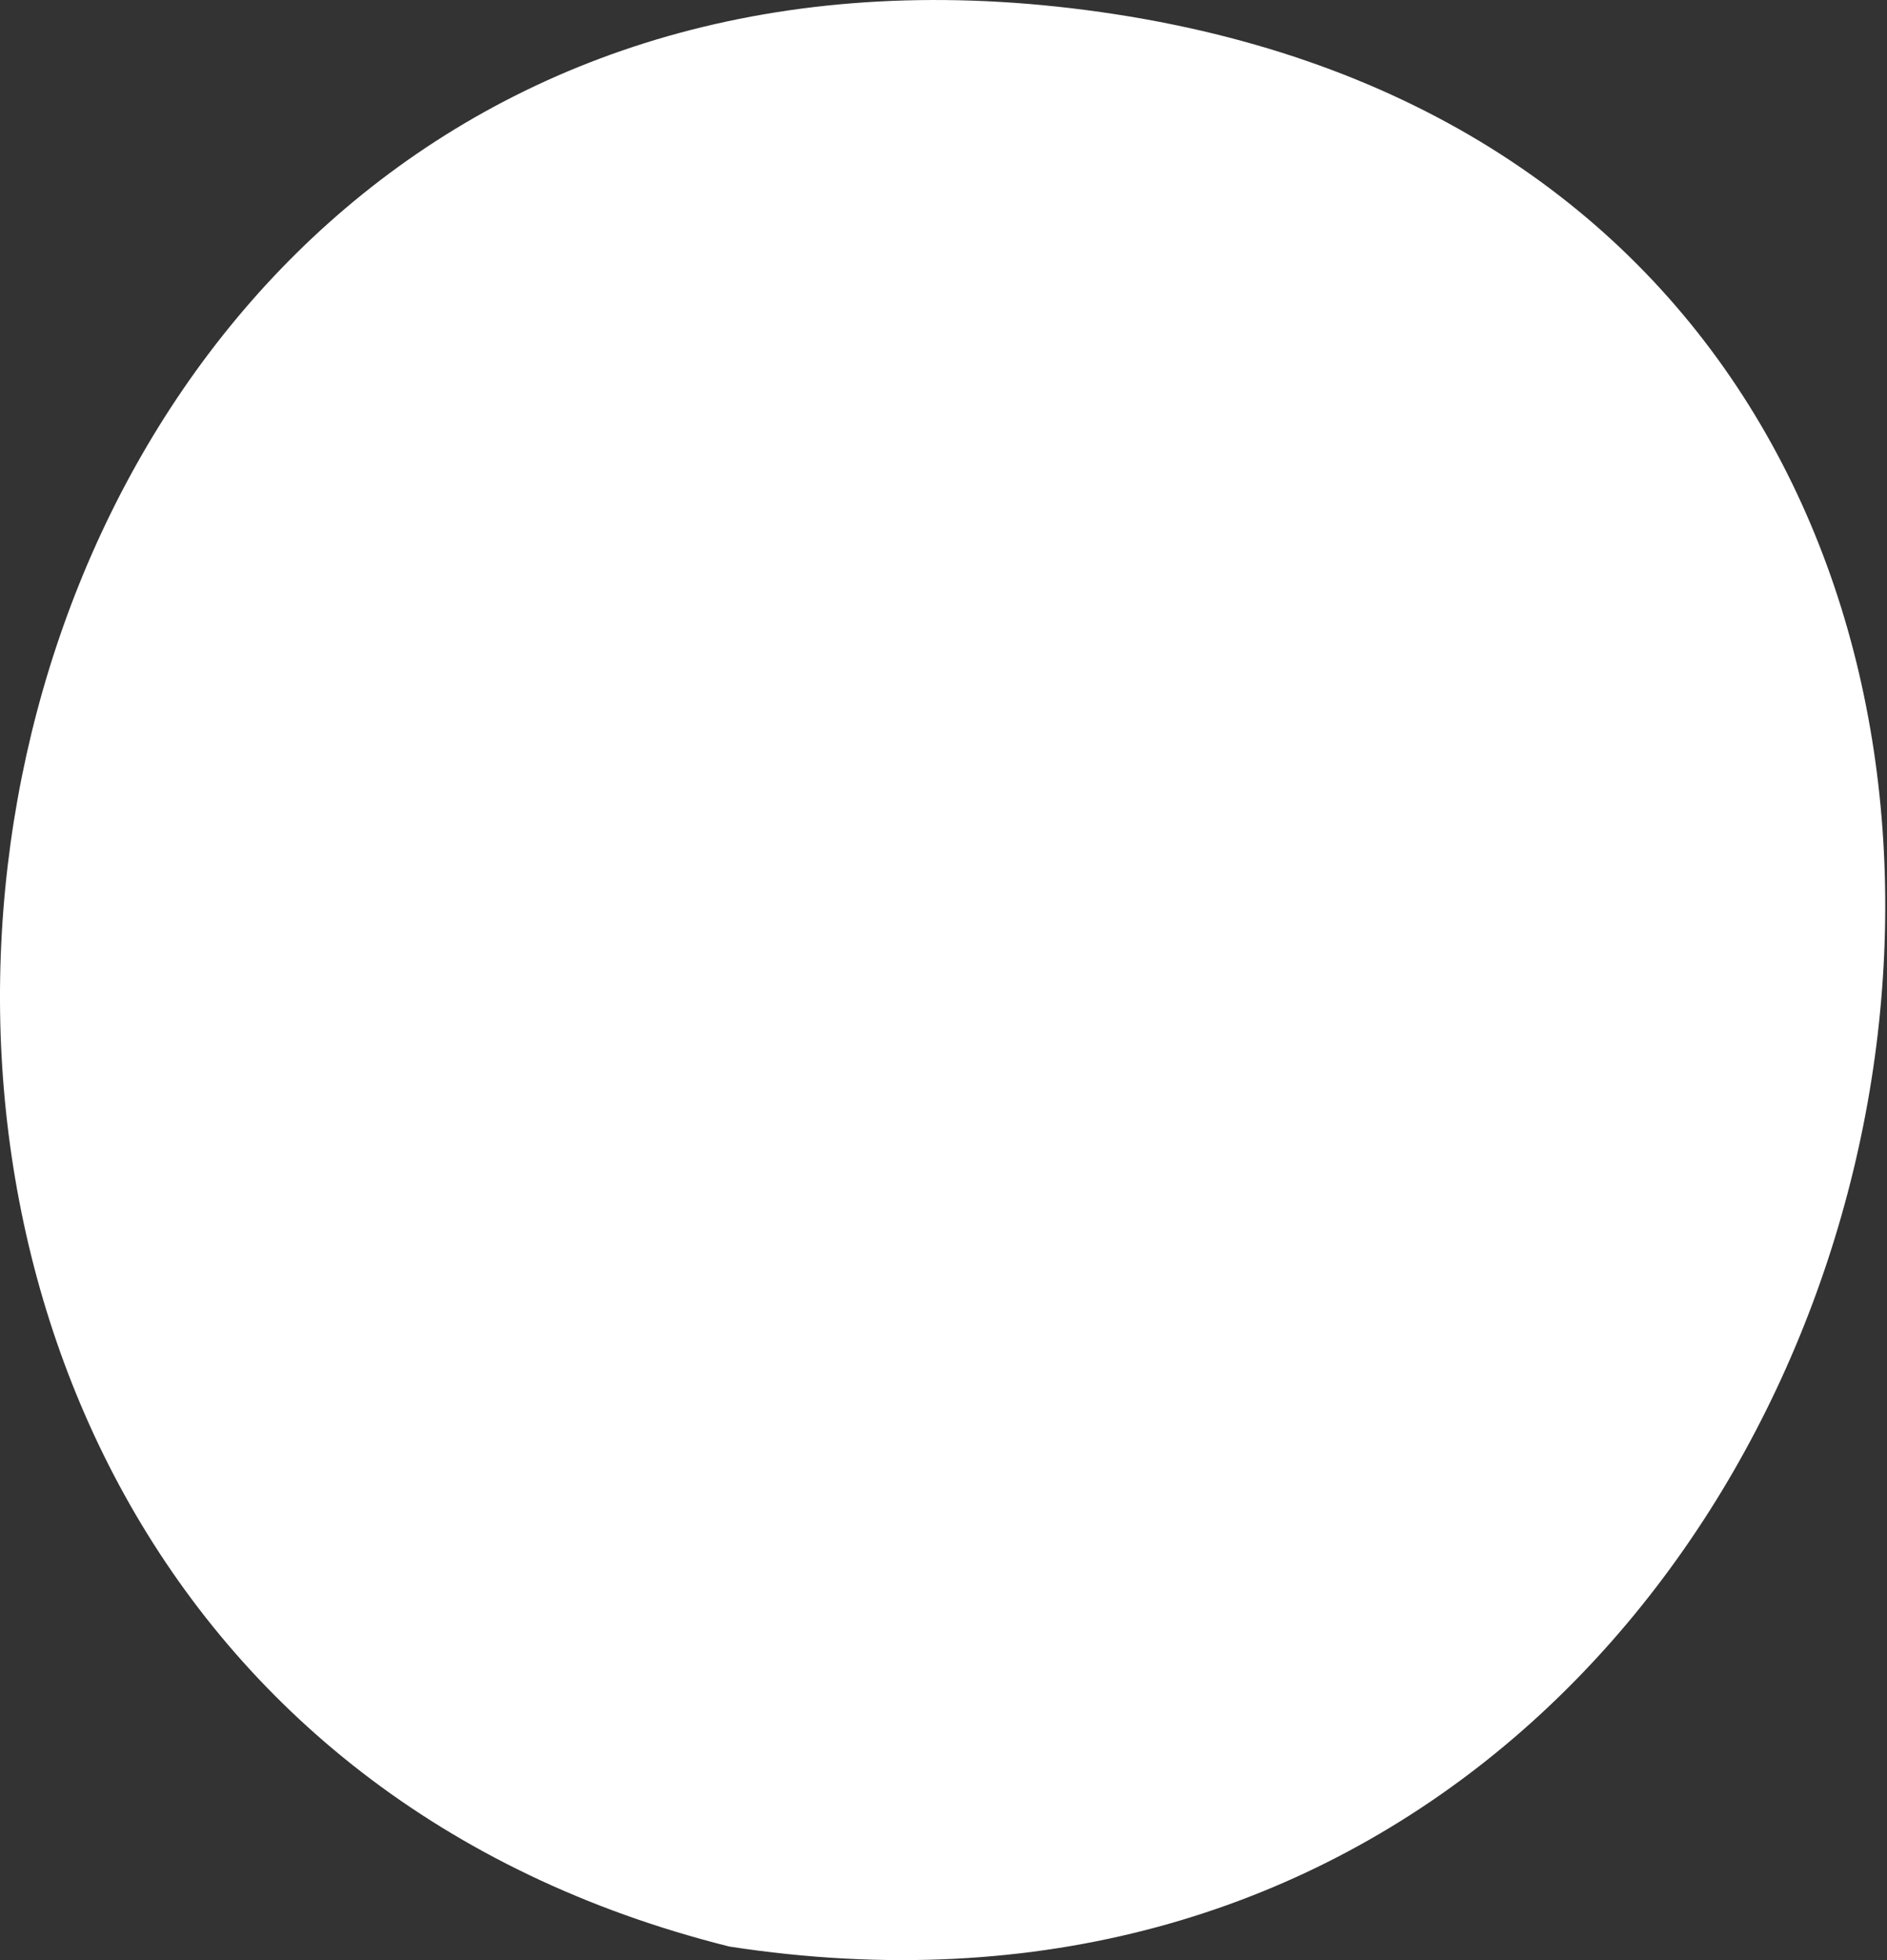
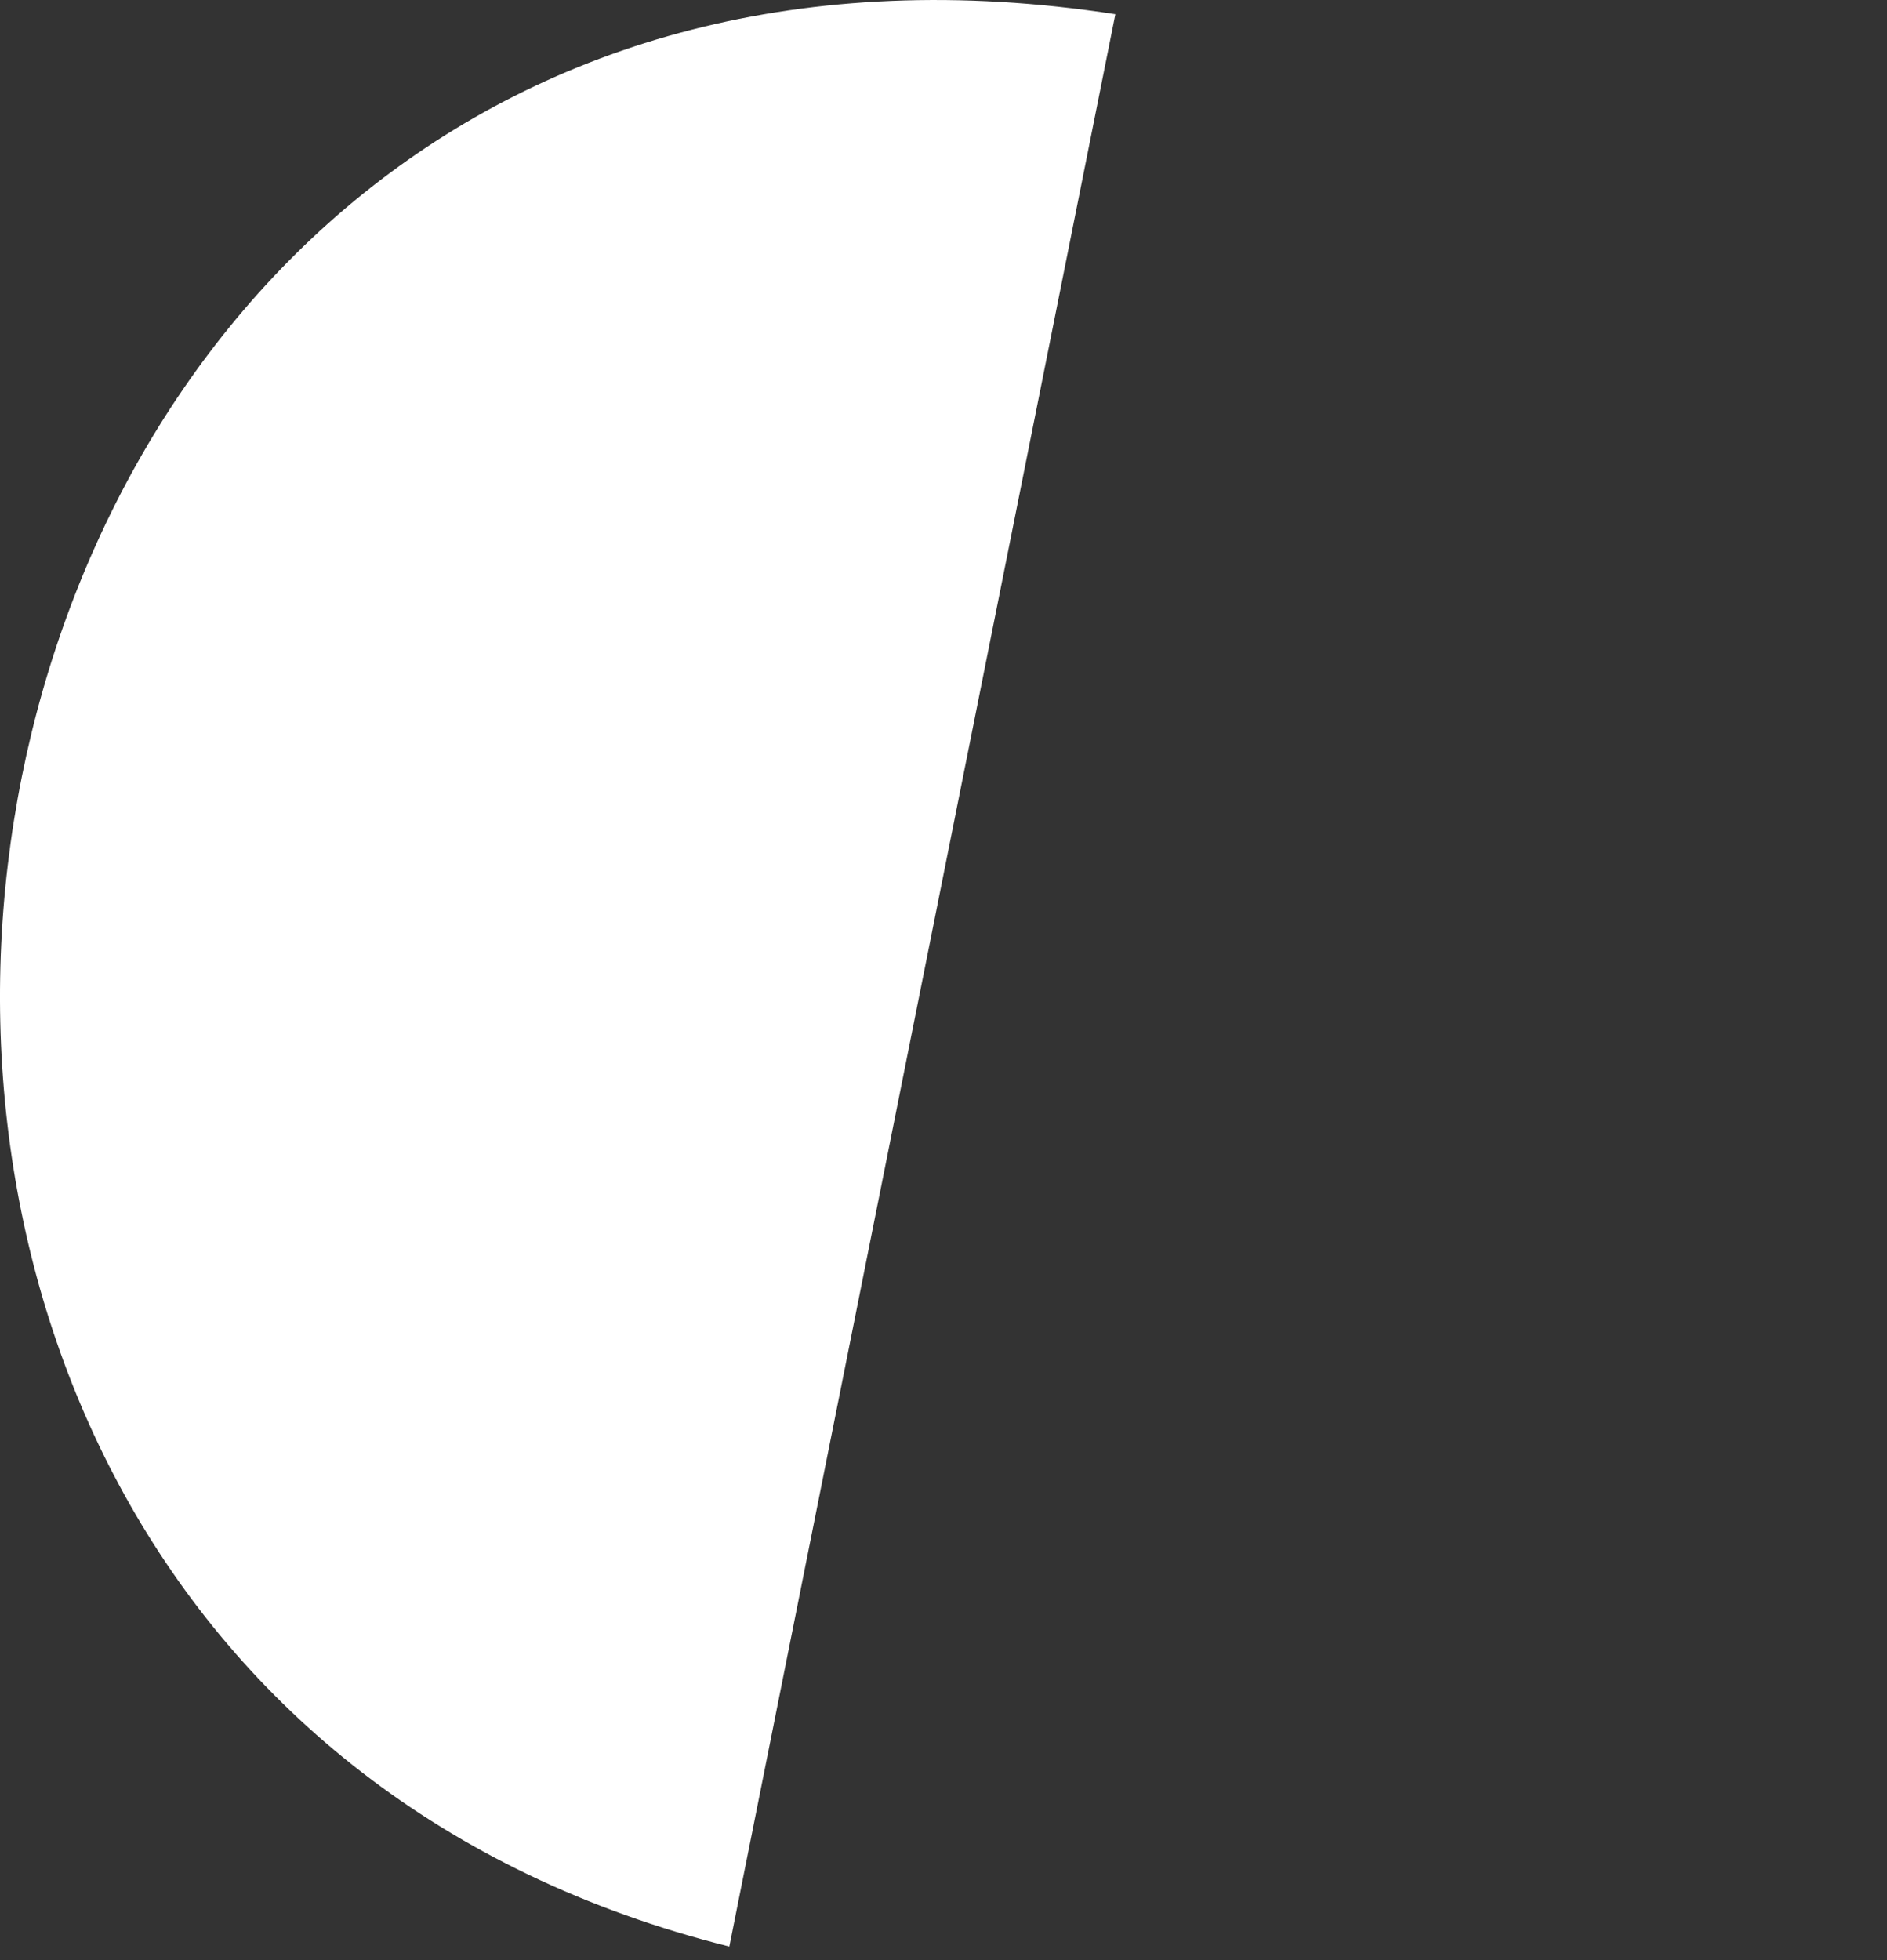
<svg xmlns="http://www.w3.org/2000/svg" width="26" height="27" viewBox="0 0 26 27" fill="none">
  <rect x="0" y="0" width="26" height="27" fill="#333333" stroke="none" />
-   <path d="M15.368 0.196C-1.919 -2.466 -5.908 22.821 10.049 26.813C27.336 29.475 32.655 2.858 15.368 0.196Z" fill="white" />
+   <path d="M15.368 0.196C-1.919 -2.466 -5.908 22.821 10.049 26.813Z" fill="white" />
</svg>